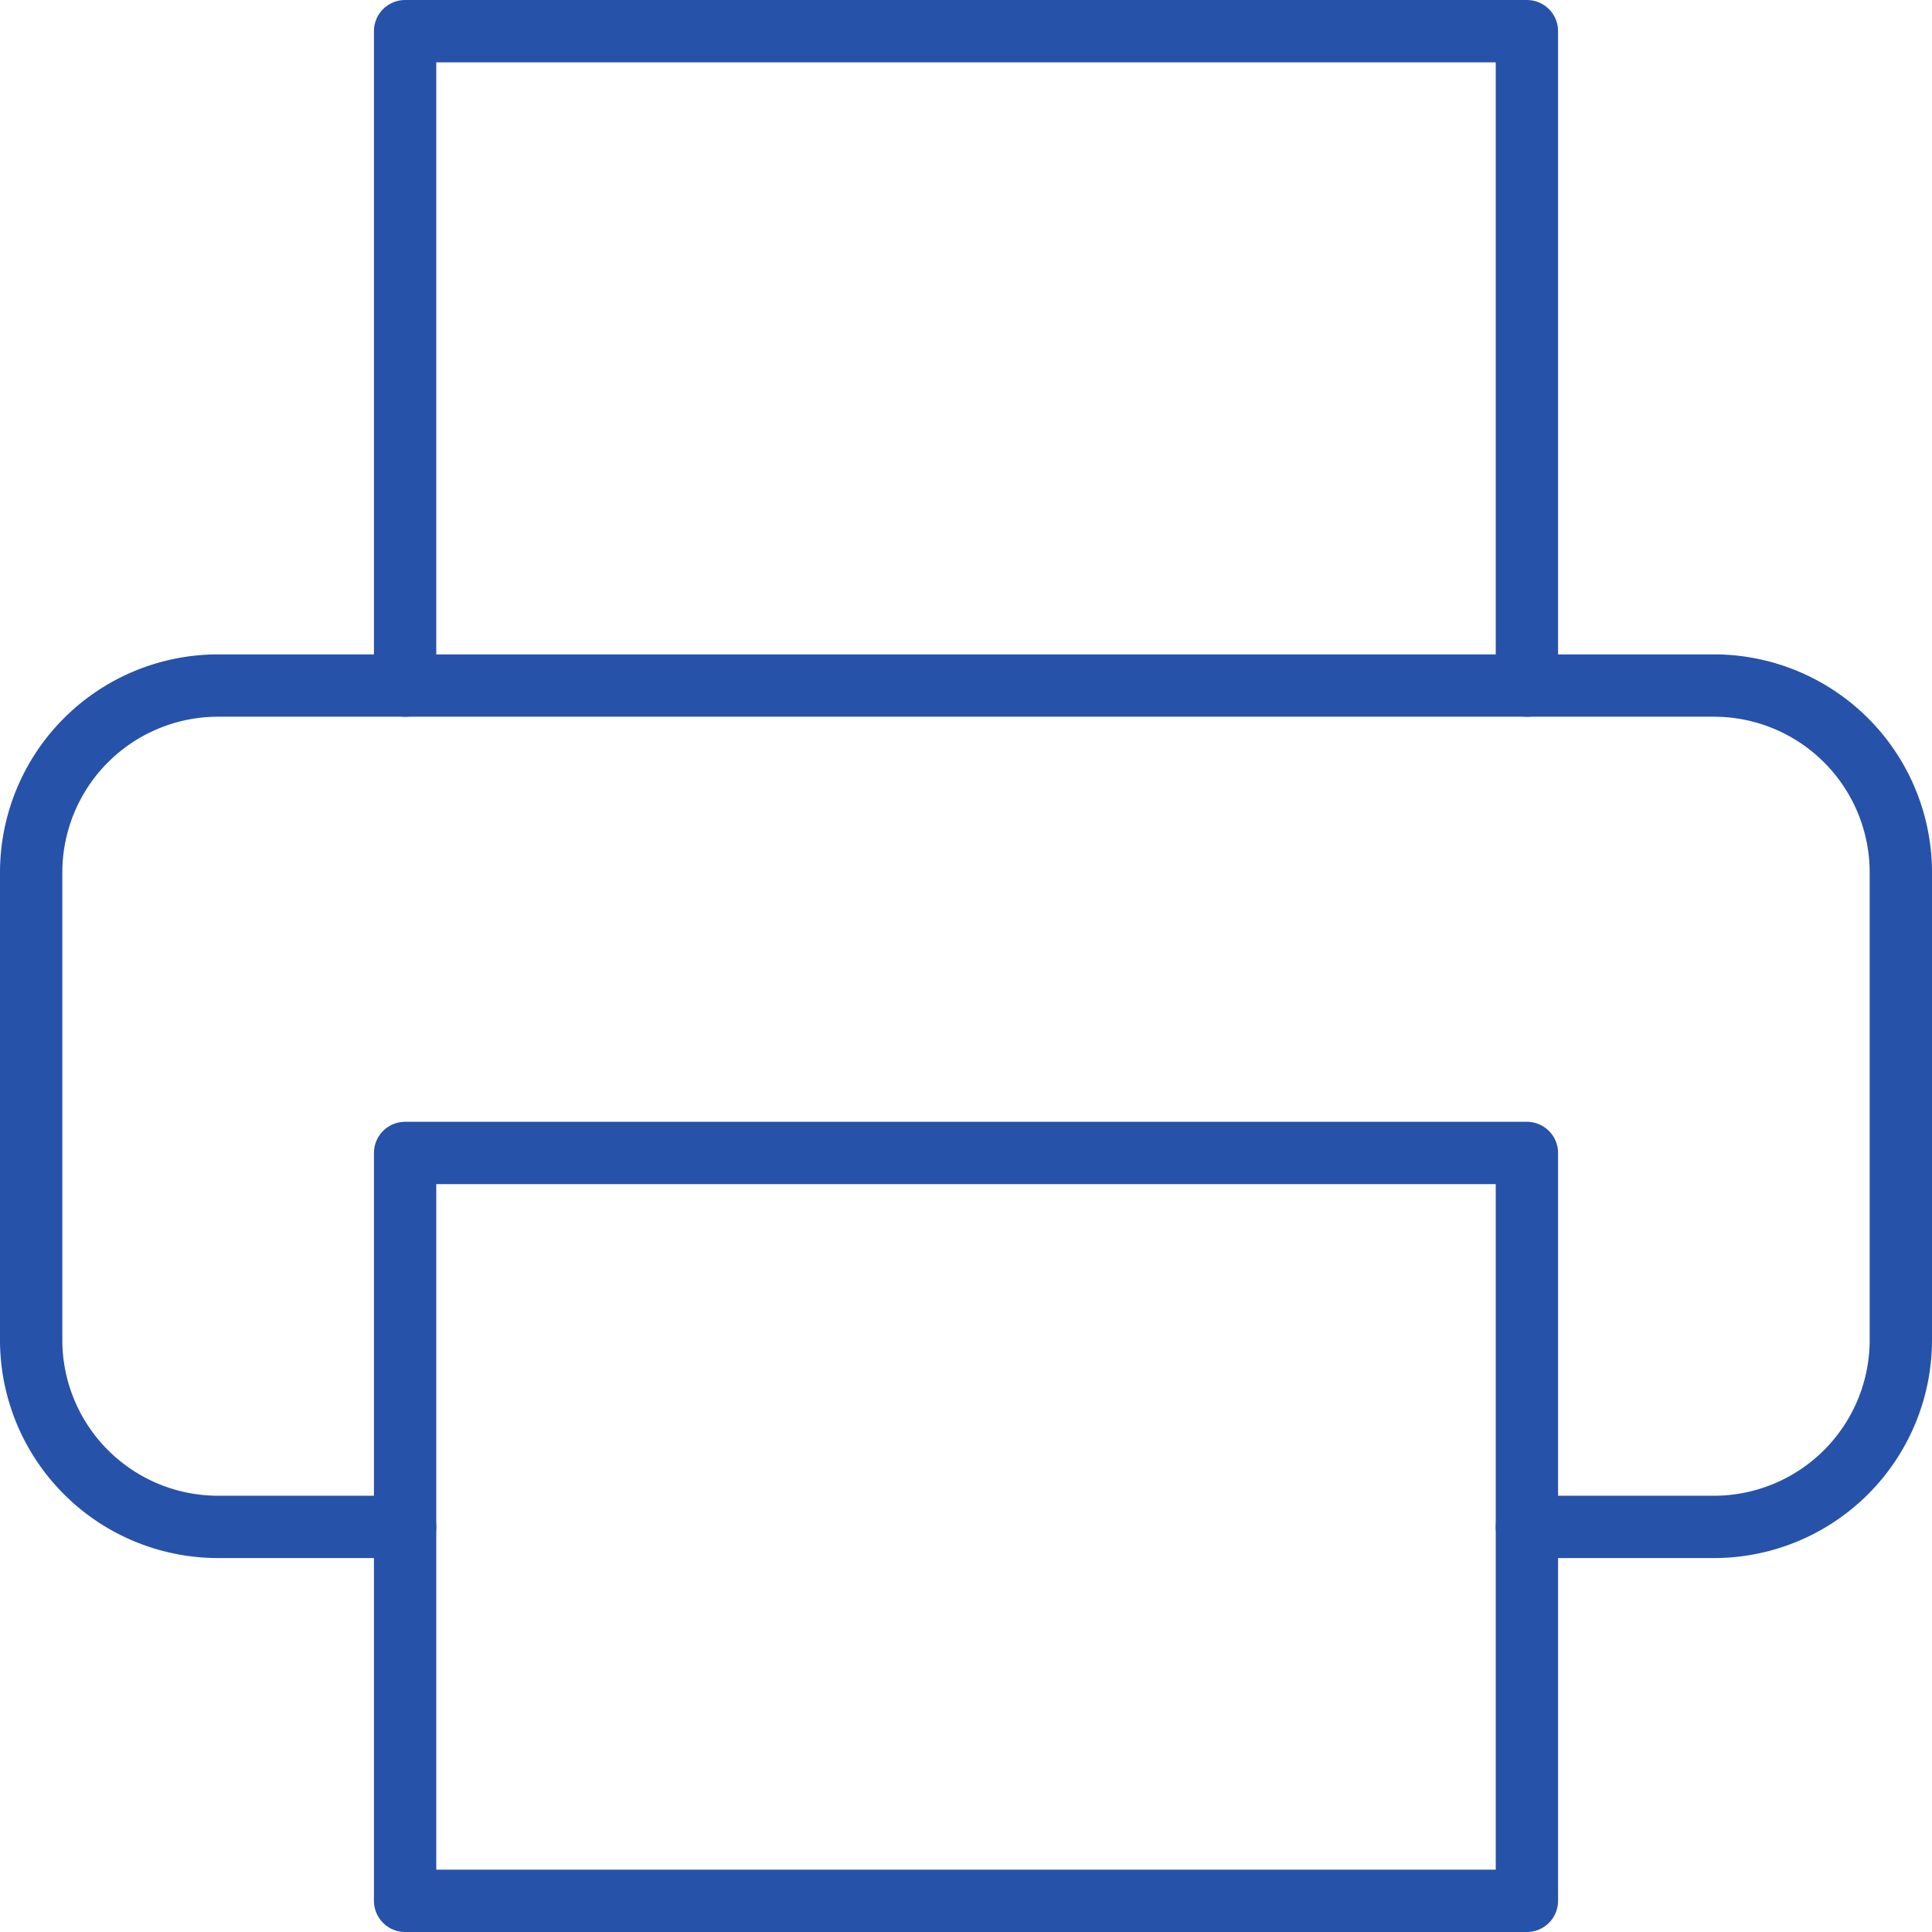
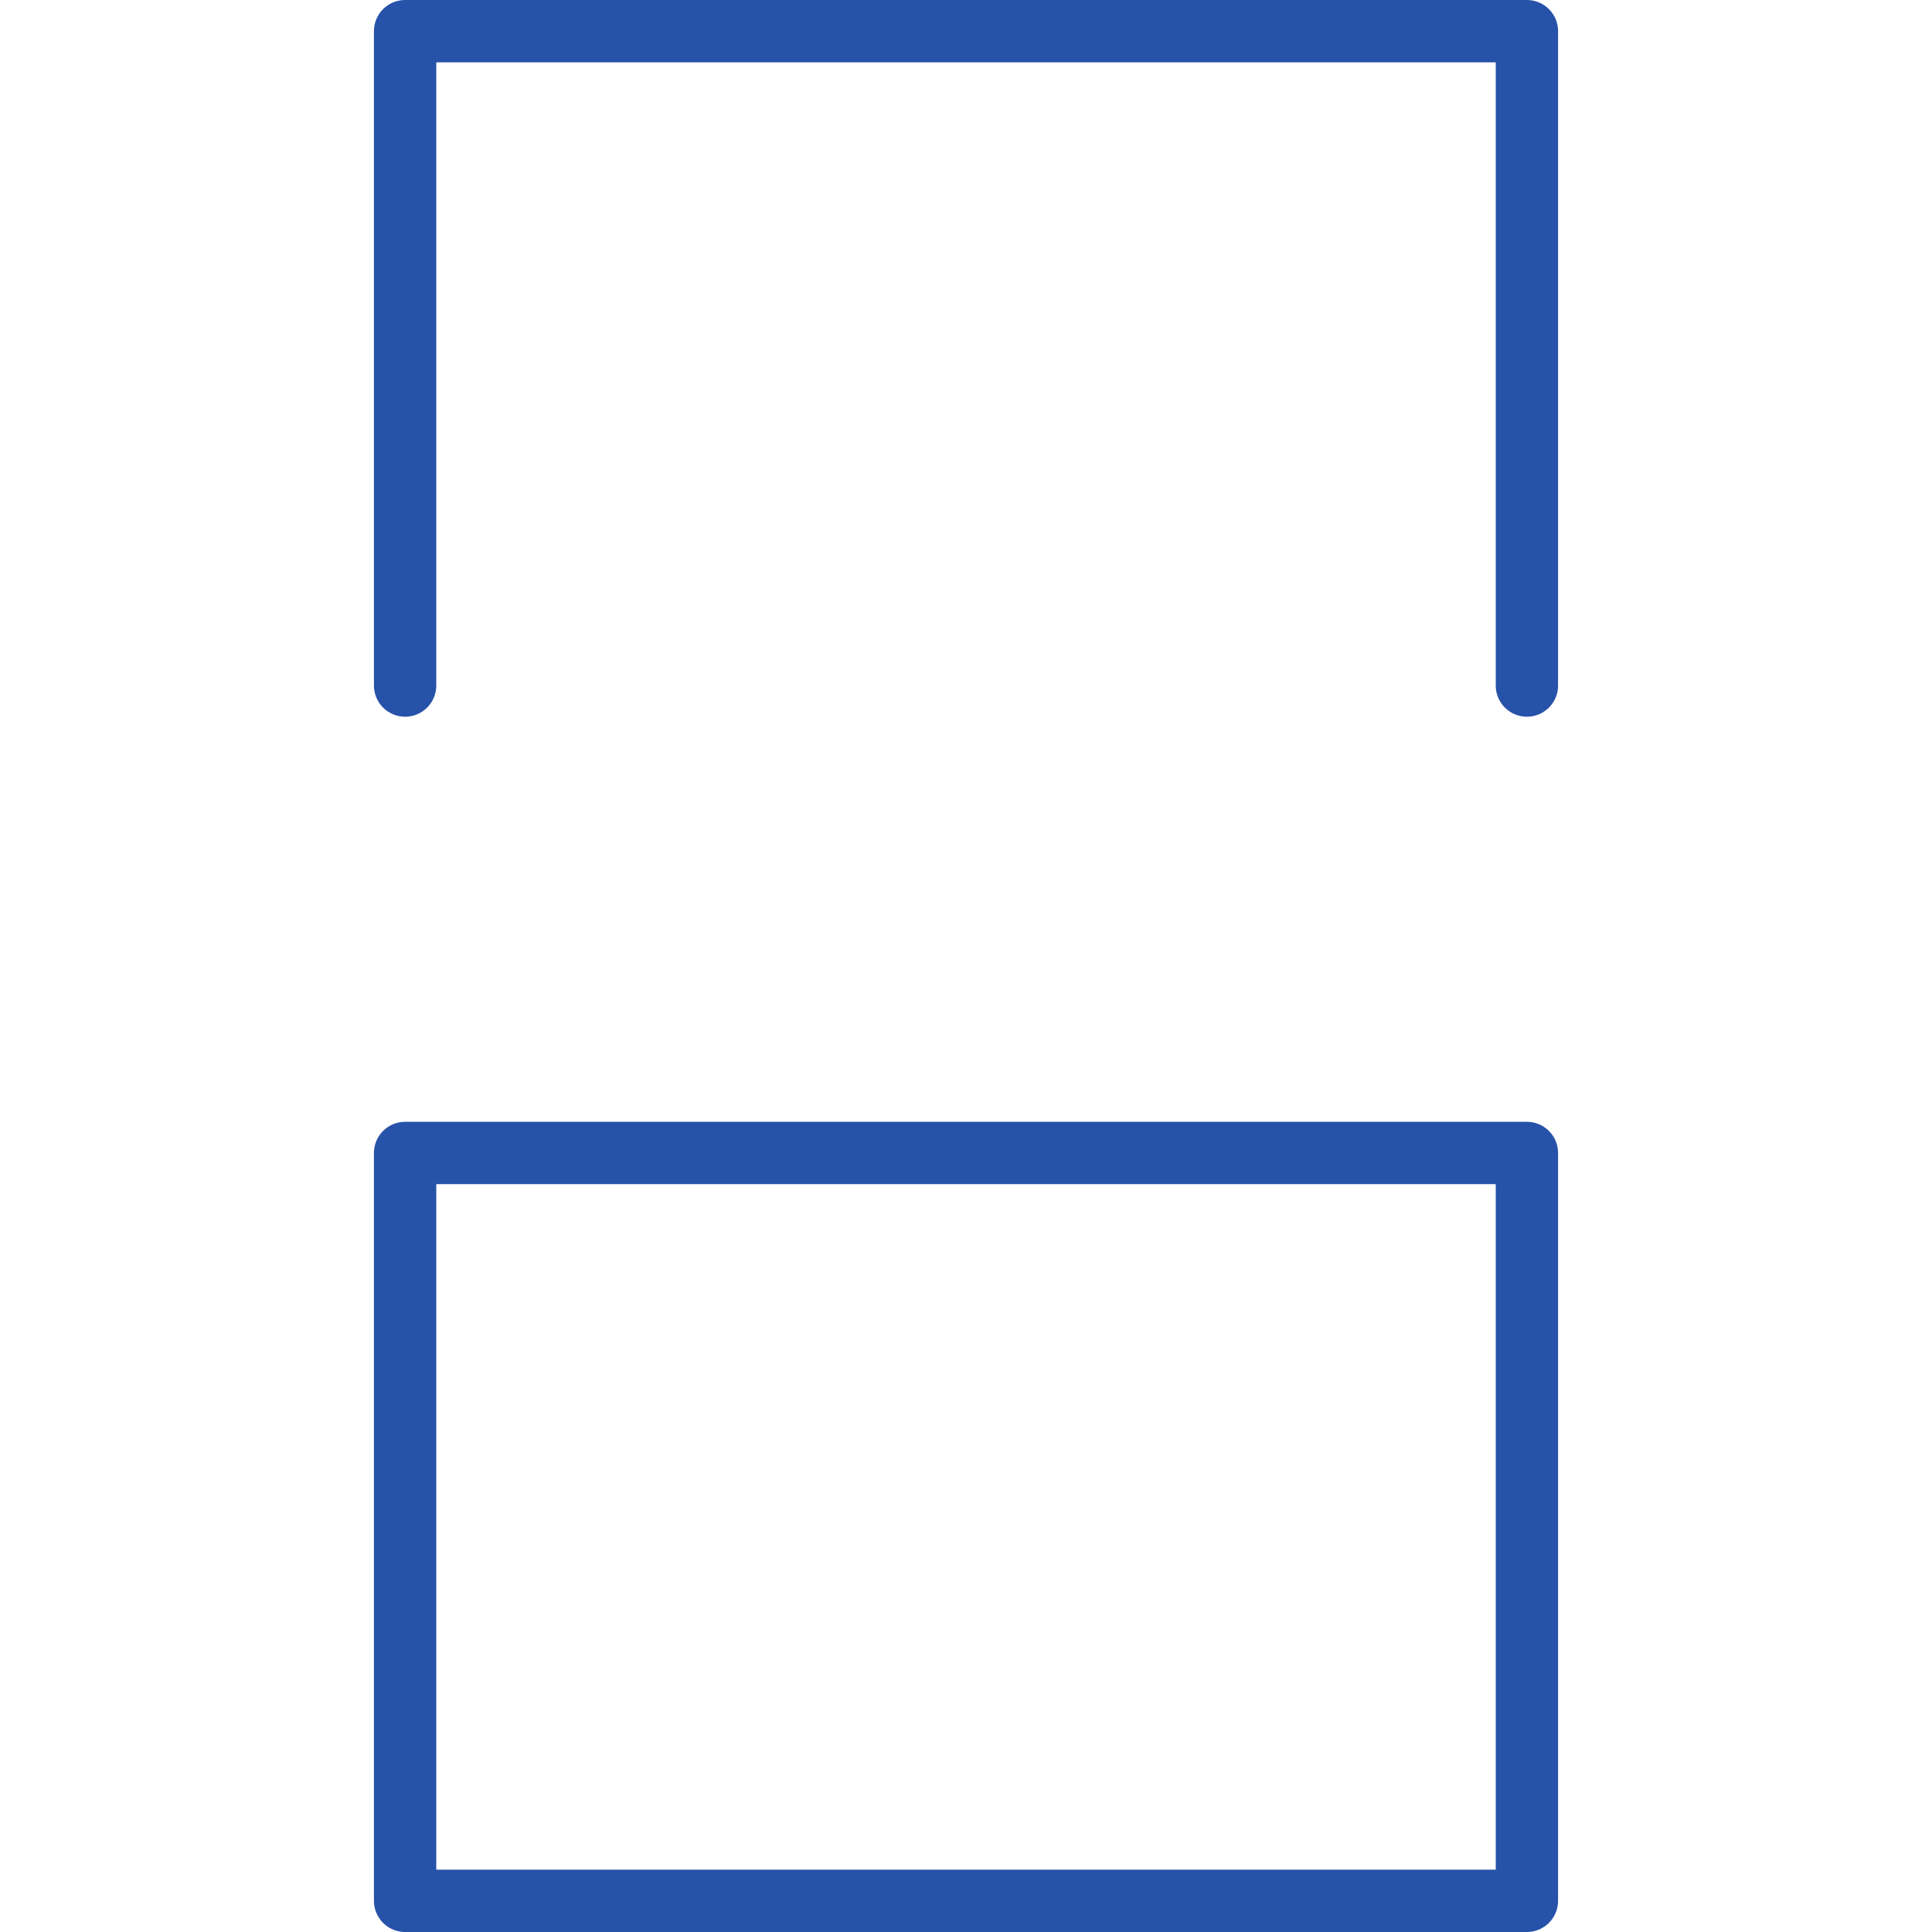
<svg xmlns="http://www.w3.org/2000/svg" width="31" height="31" viewBox="0 0 31 31">
  <g data-name="Icon feather-printer">
    <path data-name="Trazado 7993" d="M9 13.5V3h18v10.5" style="fill:none;stroke:#2752a9;stroke-linecap:round;stroke-linejoin:round" transform="translate(-2.5 -2.5)" />
-     <path data-name="Trazado 7994" d="M9 27H6a3 3 0 0 1-3-3v-7.5a3 3 0 0 1 3-3h24a3 3 0 0 1 3 3V24a3 3 0 0 1-3 3h-3" style="fill:none;stroke:#2752a9;stroke-linecap:round;stroke-linejoin:round" transform="translate(-2.5 -2.5)" />
    <path data-name="Trazado 7995" d="M9 21h18v12H9z" style="fill:none;stroke:#2752a9;stroke-linecap:round;stroke-linejoin:round" transform="translate(-2.5 -2.5)" />
  </g>
</svg>